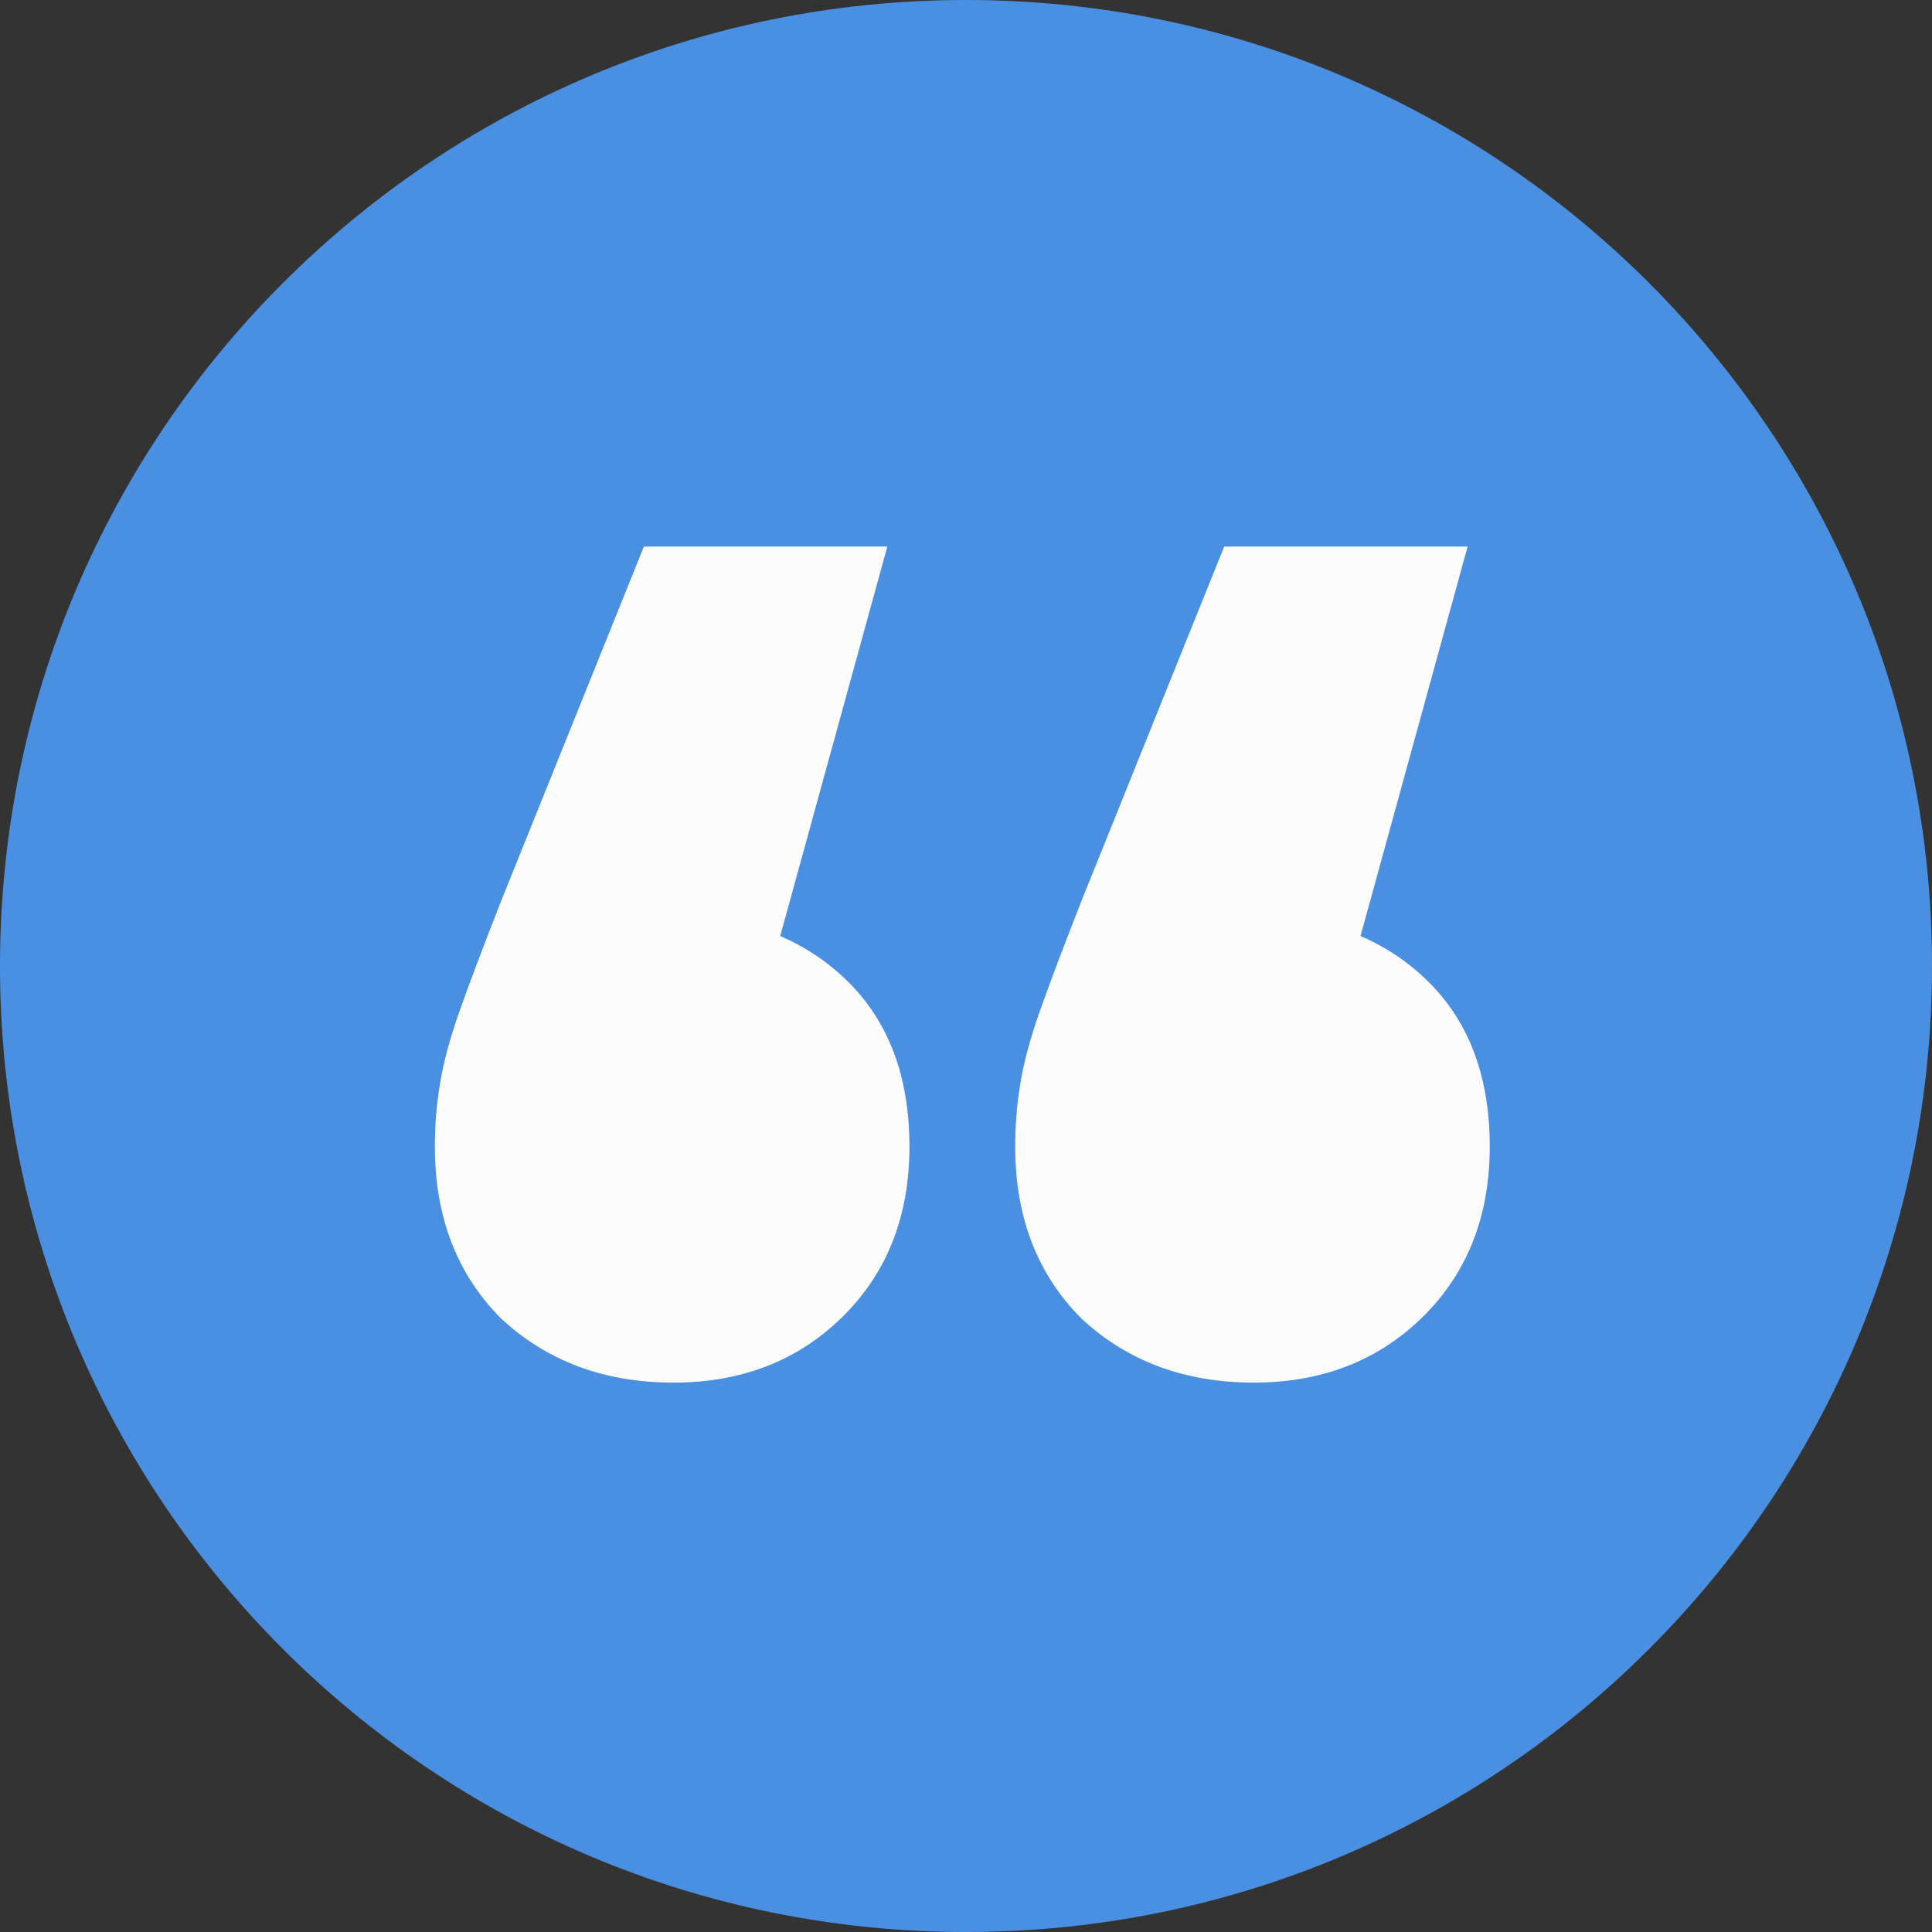
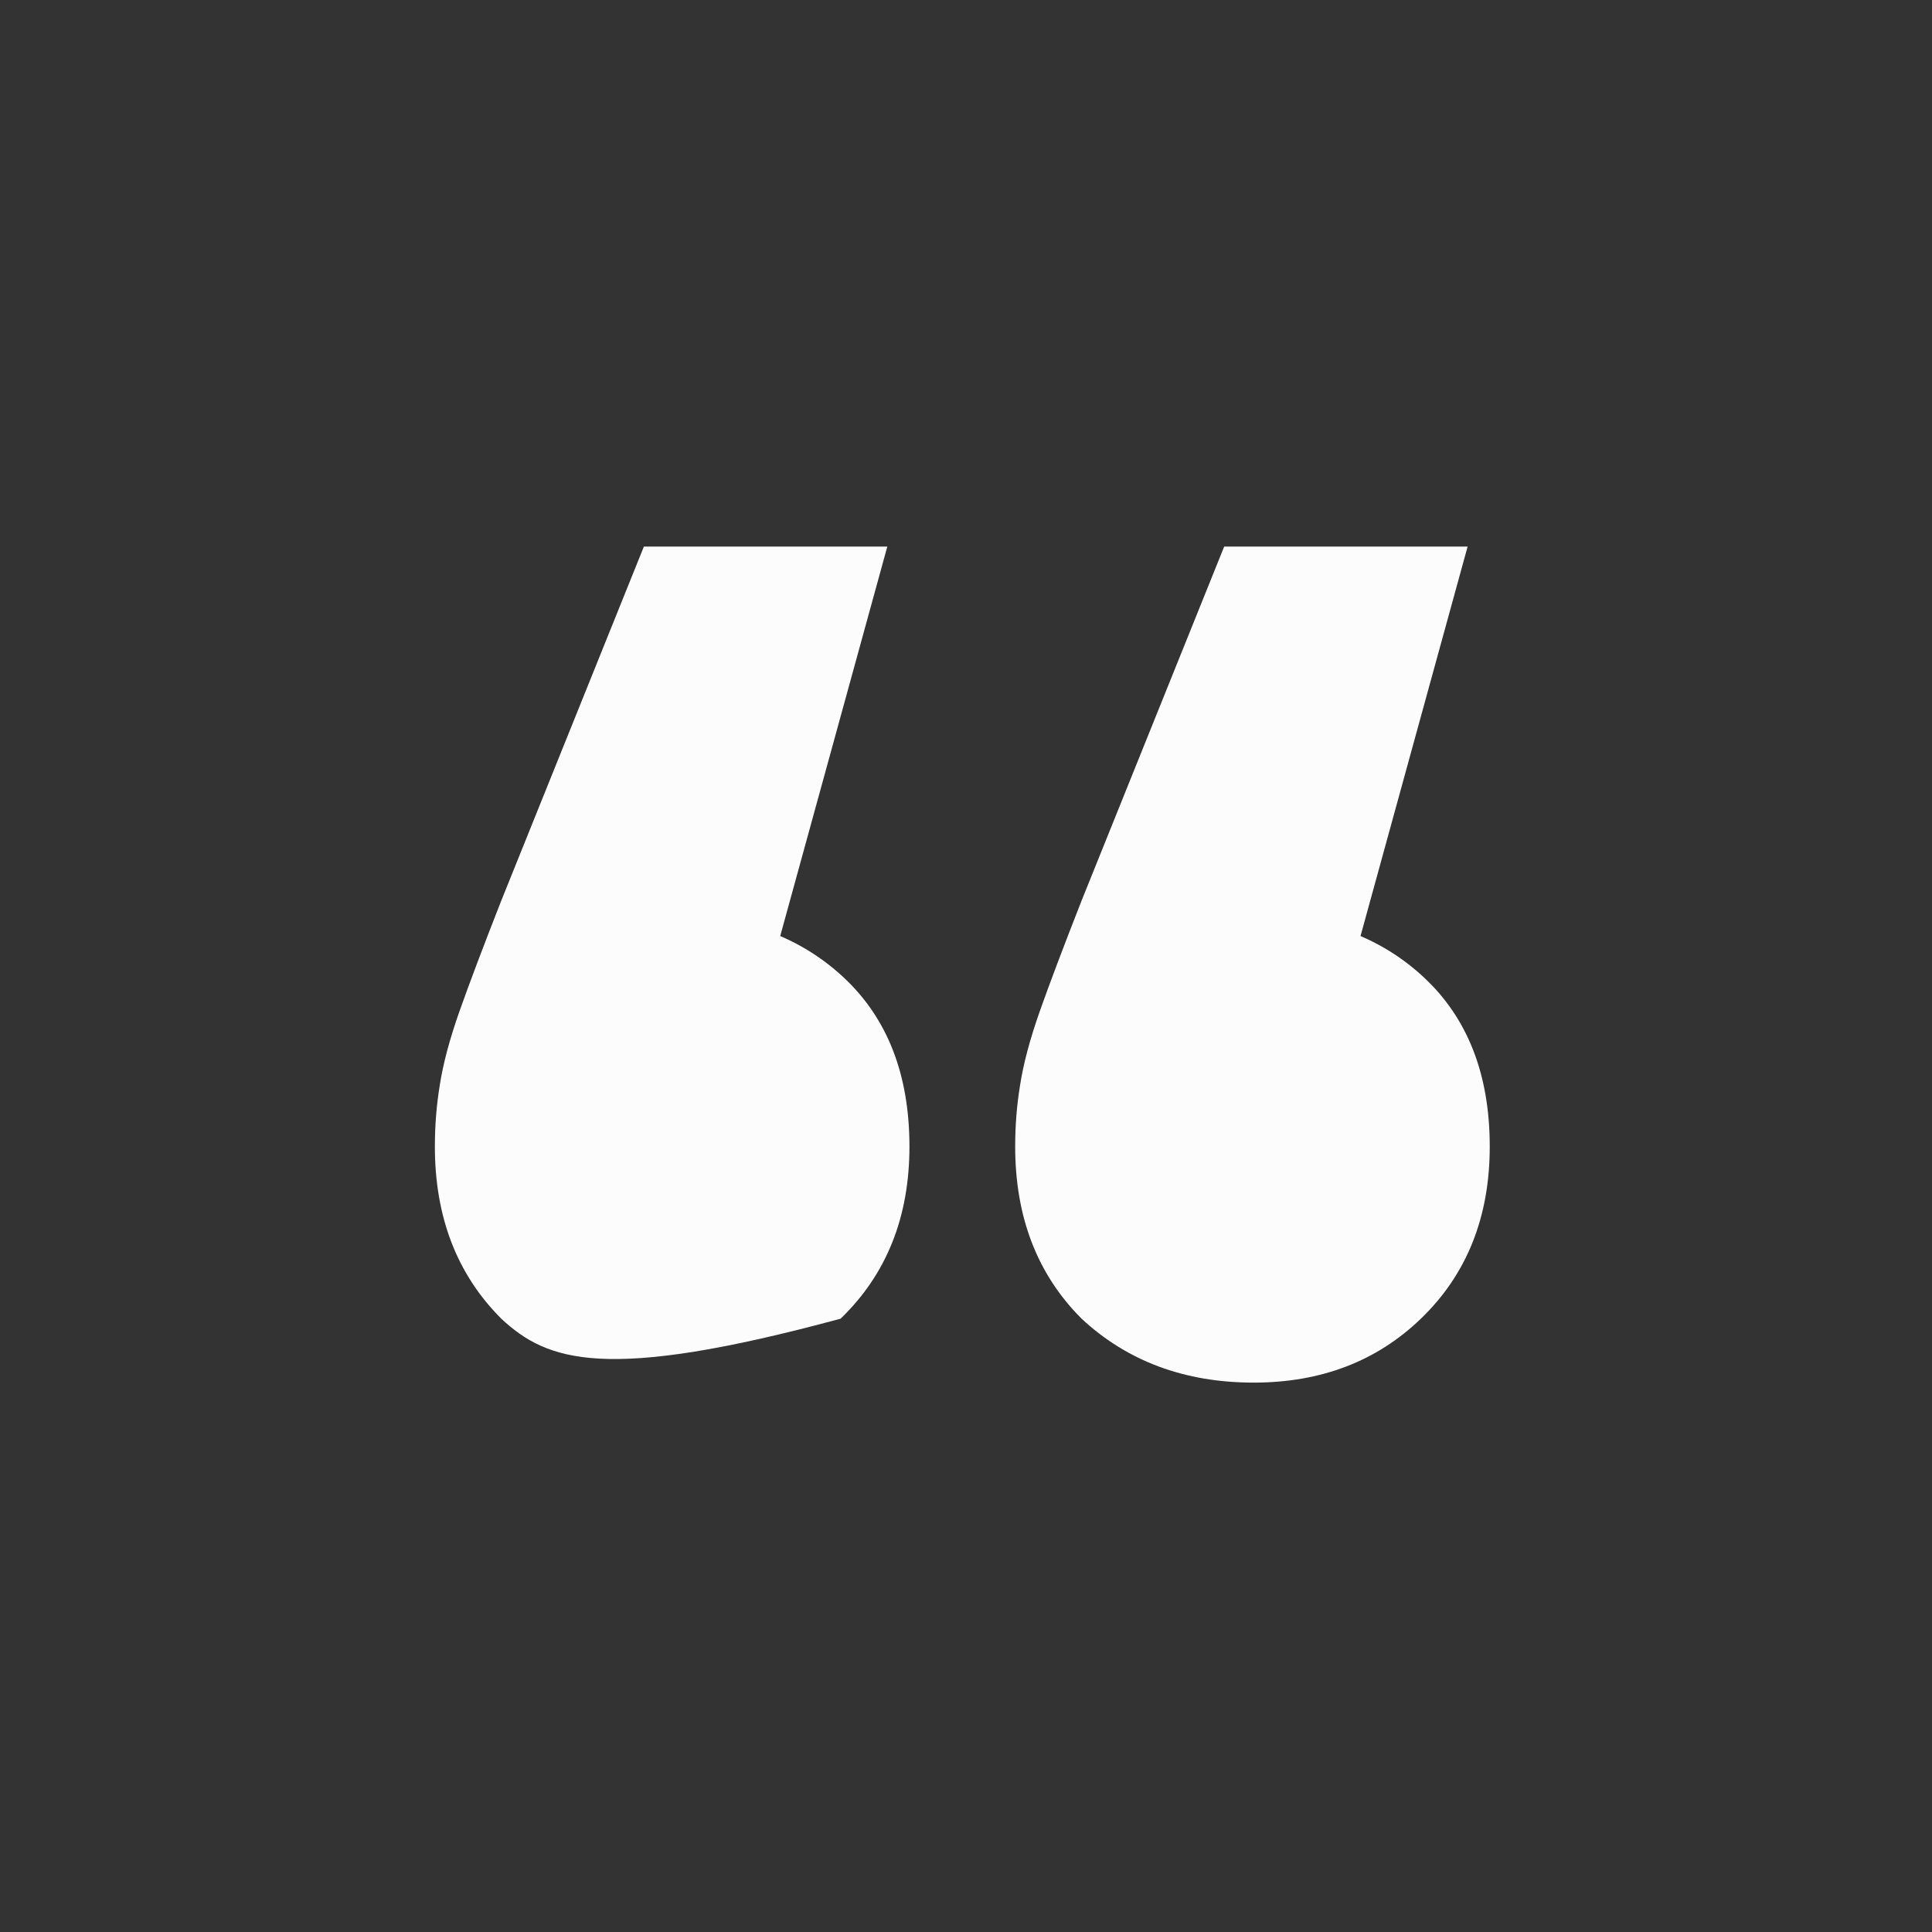
<svg xmlns="http://www.w3.org/2000/svg" width="44" height="44" viewBox="0 0 44 44" fill="none">
  <rect x="0" y="0" width="44" height="44" fill="#333333" stroke="none" />
-   <path d="M44 22C44 34.15 34.15 44 22 44C9.85 44 0 34.15 0 22C0 9.85 9.85 0 22 0C34.15 0 44 9.85 44 22Z" fill="#4A90E2" />
-   <path d="M20.208 12.448L16.512 25.888L15.28 20.848C16.886 20.848 18.192 21.315 19.2 22.248C20.208 23.181 20.712 24.469 20.712 26.112C20.712 27.717 20.19 29.024 19.144 30.032C18.136 31.003 16.867 31.488 15.336 31.488C13.768 31.488 12.462 31.003 11.416 30.032C10.408 29.024 9.904 27.717 9.904 26.112C9.904 25.627 9.942 25.16 10.016 24.712C10.091 24.227 10.24 23.667 10.464 23.032C10.688 22.397 11.006 21.557 11.416 20.512L14.664 12.448H20.208ZM33.424 12.448L29.728 25.888L28.496 20.848C30.102 20.848 31.408 21.315 32.416 22.248C33.424 23.181 33.928 24.469 33.928 26.112C33.928 27.717 33.406 29.024 32.36 30.032C31.352 31.003 30.083 31.488 28.552 31.488C26.984 31.488 25.678 31.003 24.632 30.032C23.624 29.024 23.12 27.717 23.12 26.112C23.12 25.627 23.158 25.16 23.232 24.712C23.307 24.227 23.456 23.667 23.68 23.032C23.904 22.397 24.222 21.557 24.632 20.512L27.88 12.448H33.424Z" fill="#FCFCFC" />
+   <path d="M20.208 12.448L16.512 25.888L15.28 20.848C16.886 20.848 18.192 21.315 19.2 22.248C20.208 23.181 20.712 24.469 20.712 26.112C20.712 27.717 20.19 29.024 19.144 30.032C13.768 31.488 12.462 31.003 11.416 30.032C10.408 29.024 9.904 27.717 9.904 26.112C9.904 25.627 9.942 25.16 10.016 24.712C10.091 24.227 10.24 23.667 10.464 23.032C10.688 22.397 11.006 21.557 11.416 20.512L14.664 12.448H20.208ZM33.424 12.448L29.728 25.888L28.496 20.848C30.102 20.848 31.408 21.315 32.416 22.248C33.424 23.181 33.928 24.469 33.928 26.112C33.928 27.717 33.406 29.024 32.36 30.032C31.352 31.003 30.083 31.488 28.552 31.488C26.984 31.488 25.678 31.003 24.632 30.032C23.624 29.024 23.12 27.717 23.12 26.112C23.12 25.627 23.158 25.16 23.232 24.712C23.307 24.227 23.456 23.667 23.68 23.032C23.904 22.397 24.222 21.557 24.632 20.512L27.88 12.448H33.424Z" fill="#FCFCFC" />
</svg>